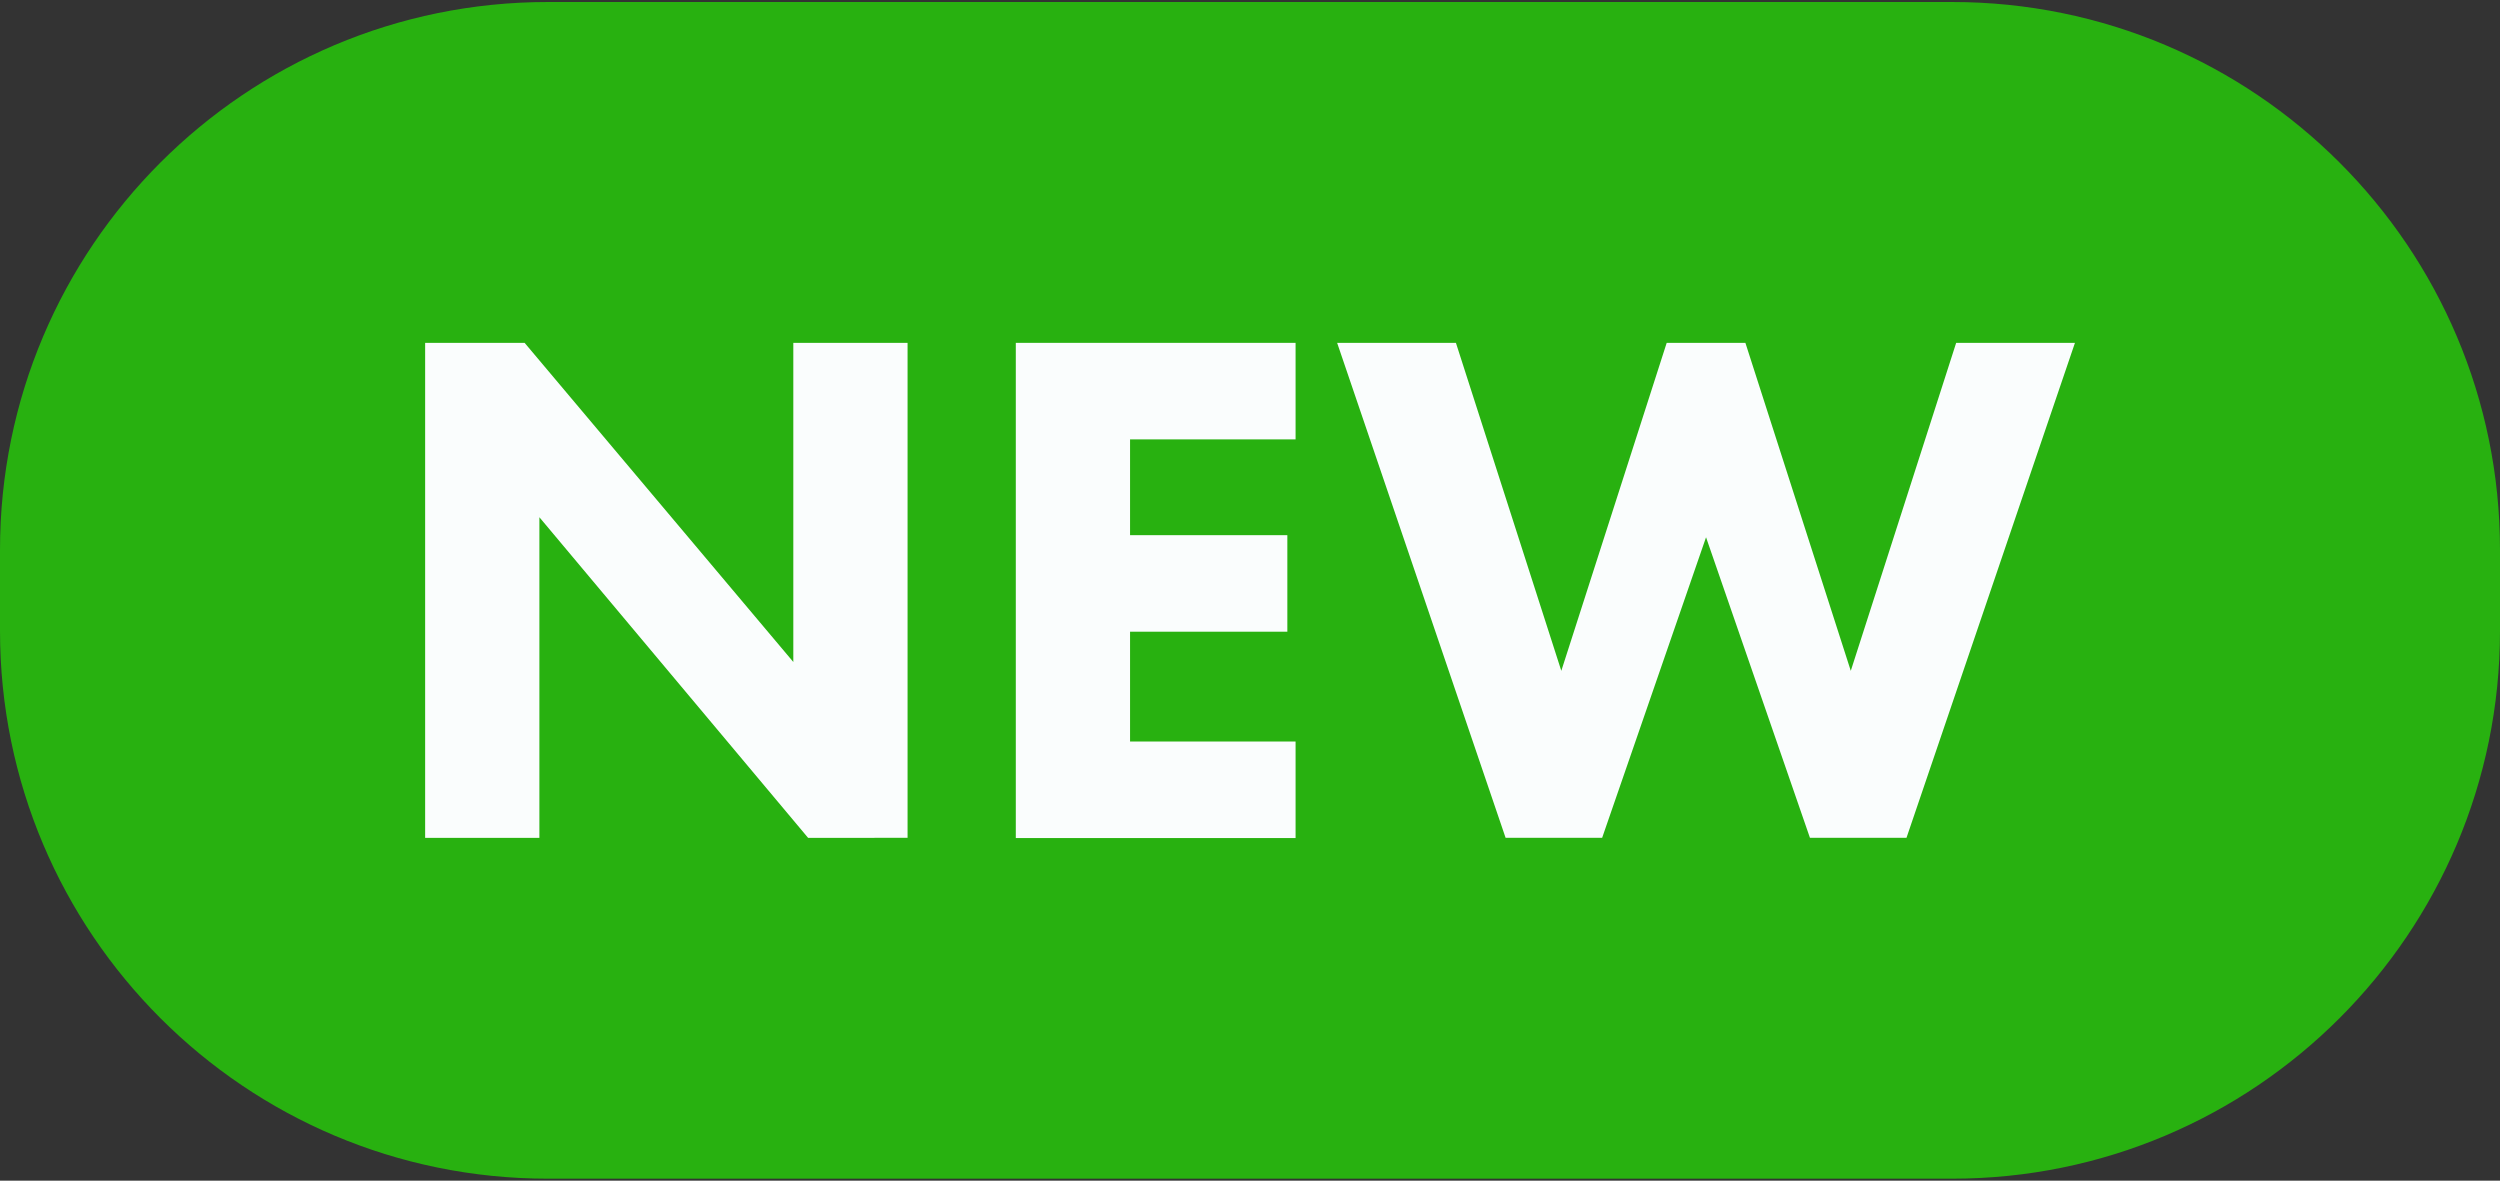
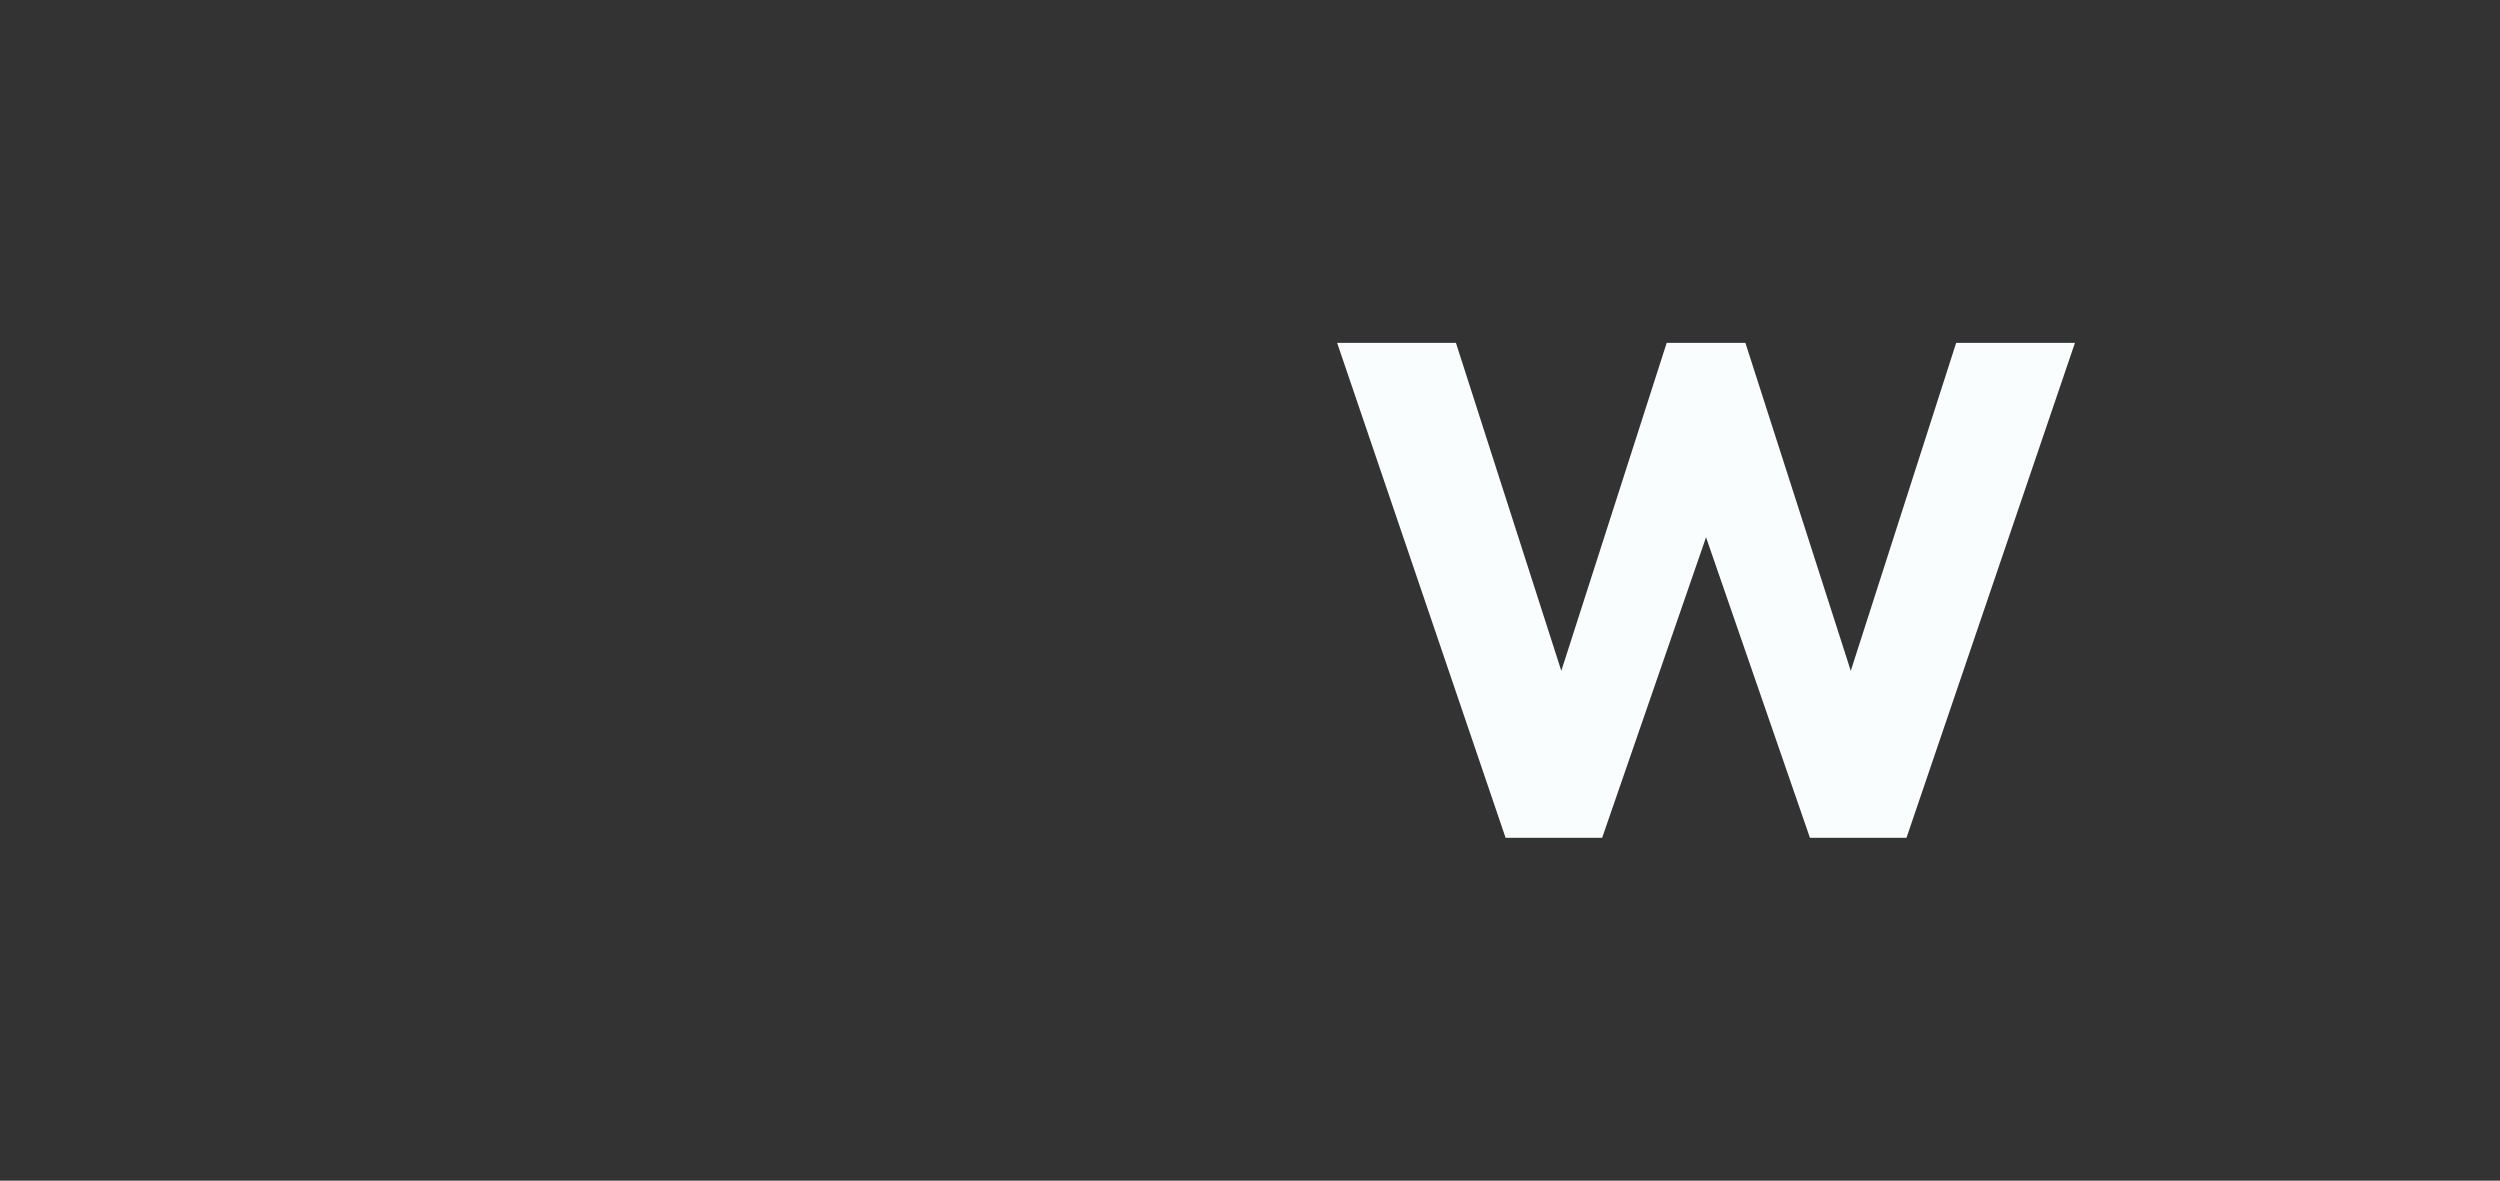
<svg xmlns="http://www.w3.org/2000/svg" version="1.1" id="Слой_1" x="0px" y="0px" viewBox="0 0 2369.8 1119.2" style="enable-background:new 0 0 2369.8 1119.2;" xml:space="preserve">
  <rect x="0" y="0" width="2369.8" height="1119.2" fill="#333333" stroke="none" />
  <style type="text/css"> .st0{fill:#28B110;} .st1{fill:#FAFDFD;} </style>
-   <path class="st0" d="M1850.4,1117.3h-1331C232.5,1117.3,0,884.8,0,597.9v-76.6C0,234.5,232.5,1.9,519.4,1.9h1331 c286.8,0,519.4,232.5,519.4,519.4v76.6C2369.8,884.8,2137.2,1117.3,1850.4,1117.3z" />
  <g>
-     <path class="st1" d="M511.3,794.2H403V325h94.3l254.7,302.5V325h108.3v469.2H766L511.3,490.3V794.2z" />
-     <path class="st1" d="M1228.1,325v91.5h-156.9v90.8h149.1v91.5h-149.1v104.1h156.9v91.5H962.9V325H1228.1z" />
    <path class="st1" d="M1267.5,325h112.6l99.9,310.9l99.9-310.9h74.6l99.9,310.9l99.9-310.9h112.6l-159.7,469.2h-91.5l-98.5-284.9 l-98.5,284.9h-91.5L1267.5,325z" />
  </g>
</svg>